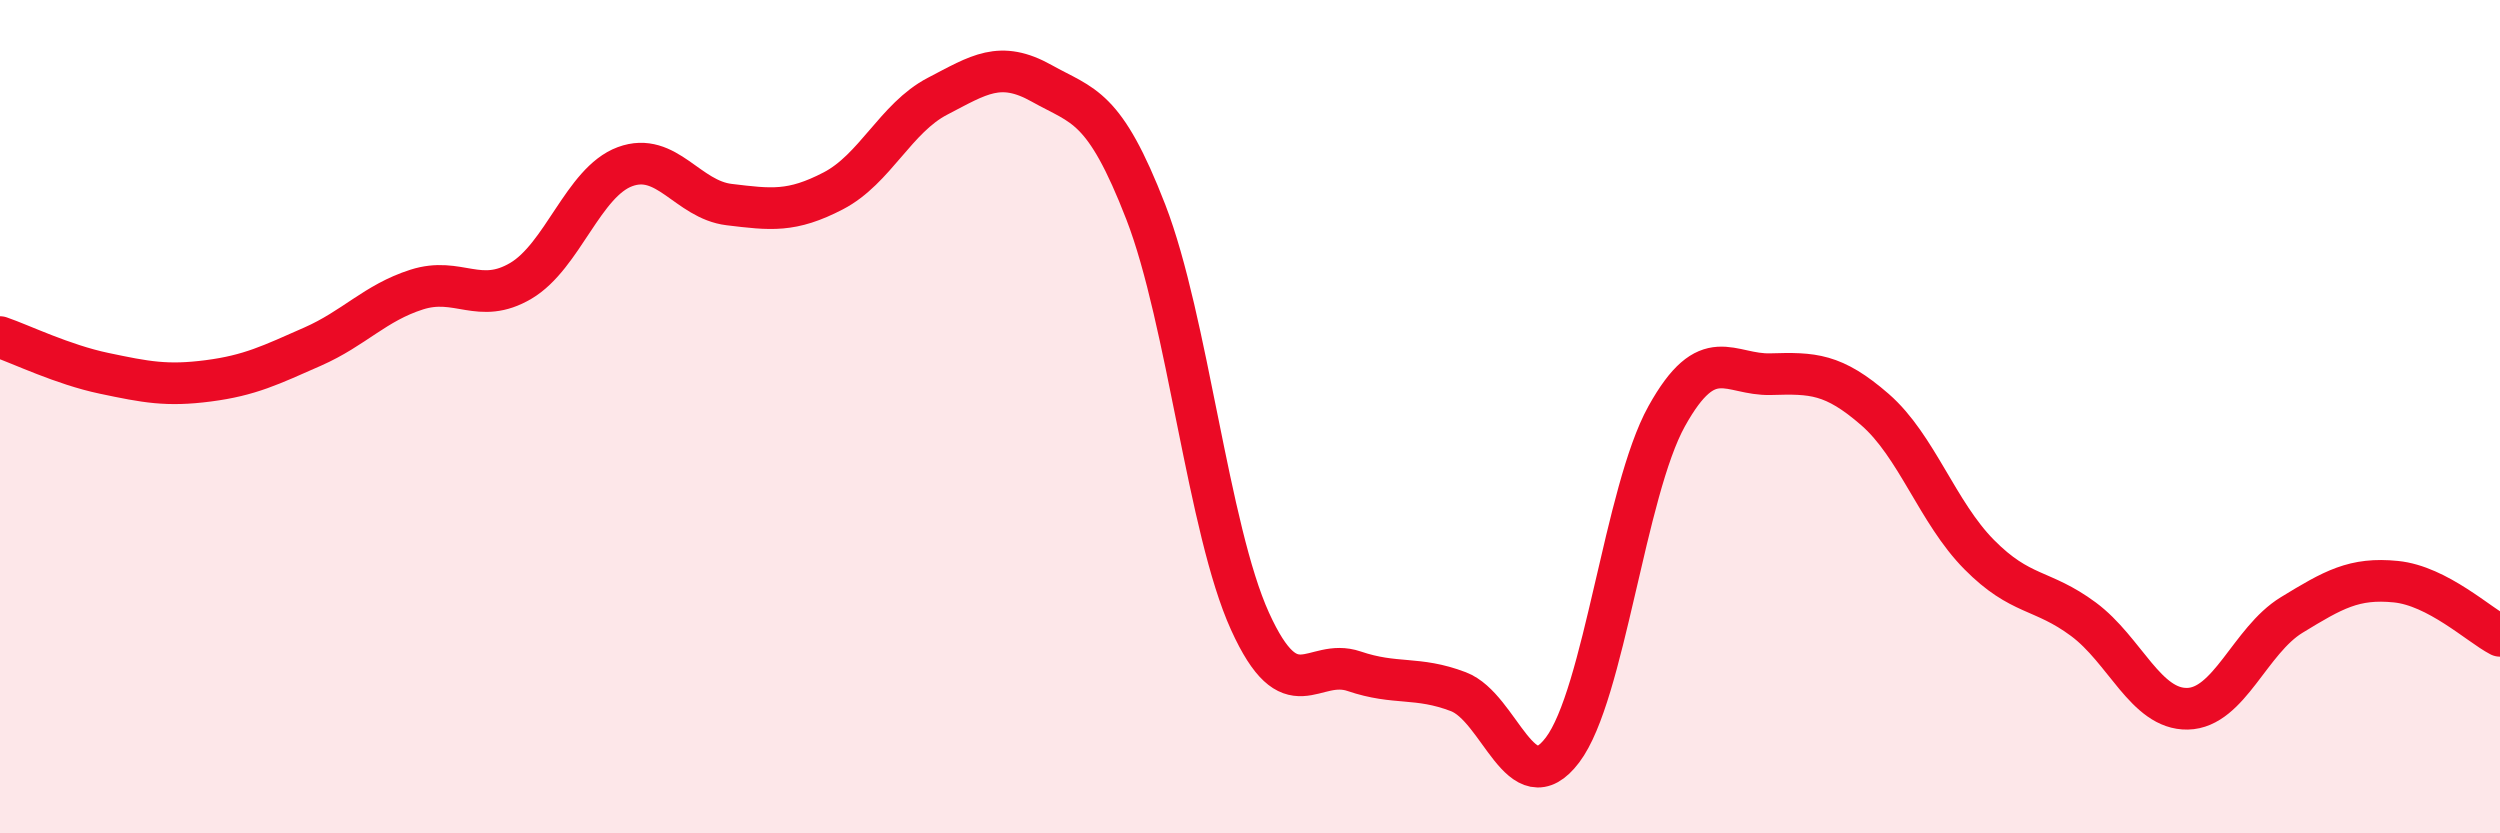
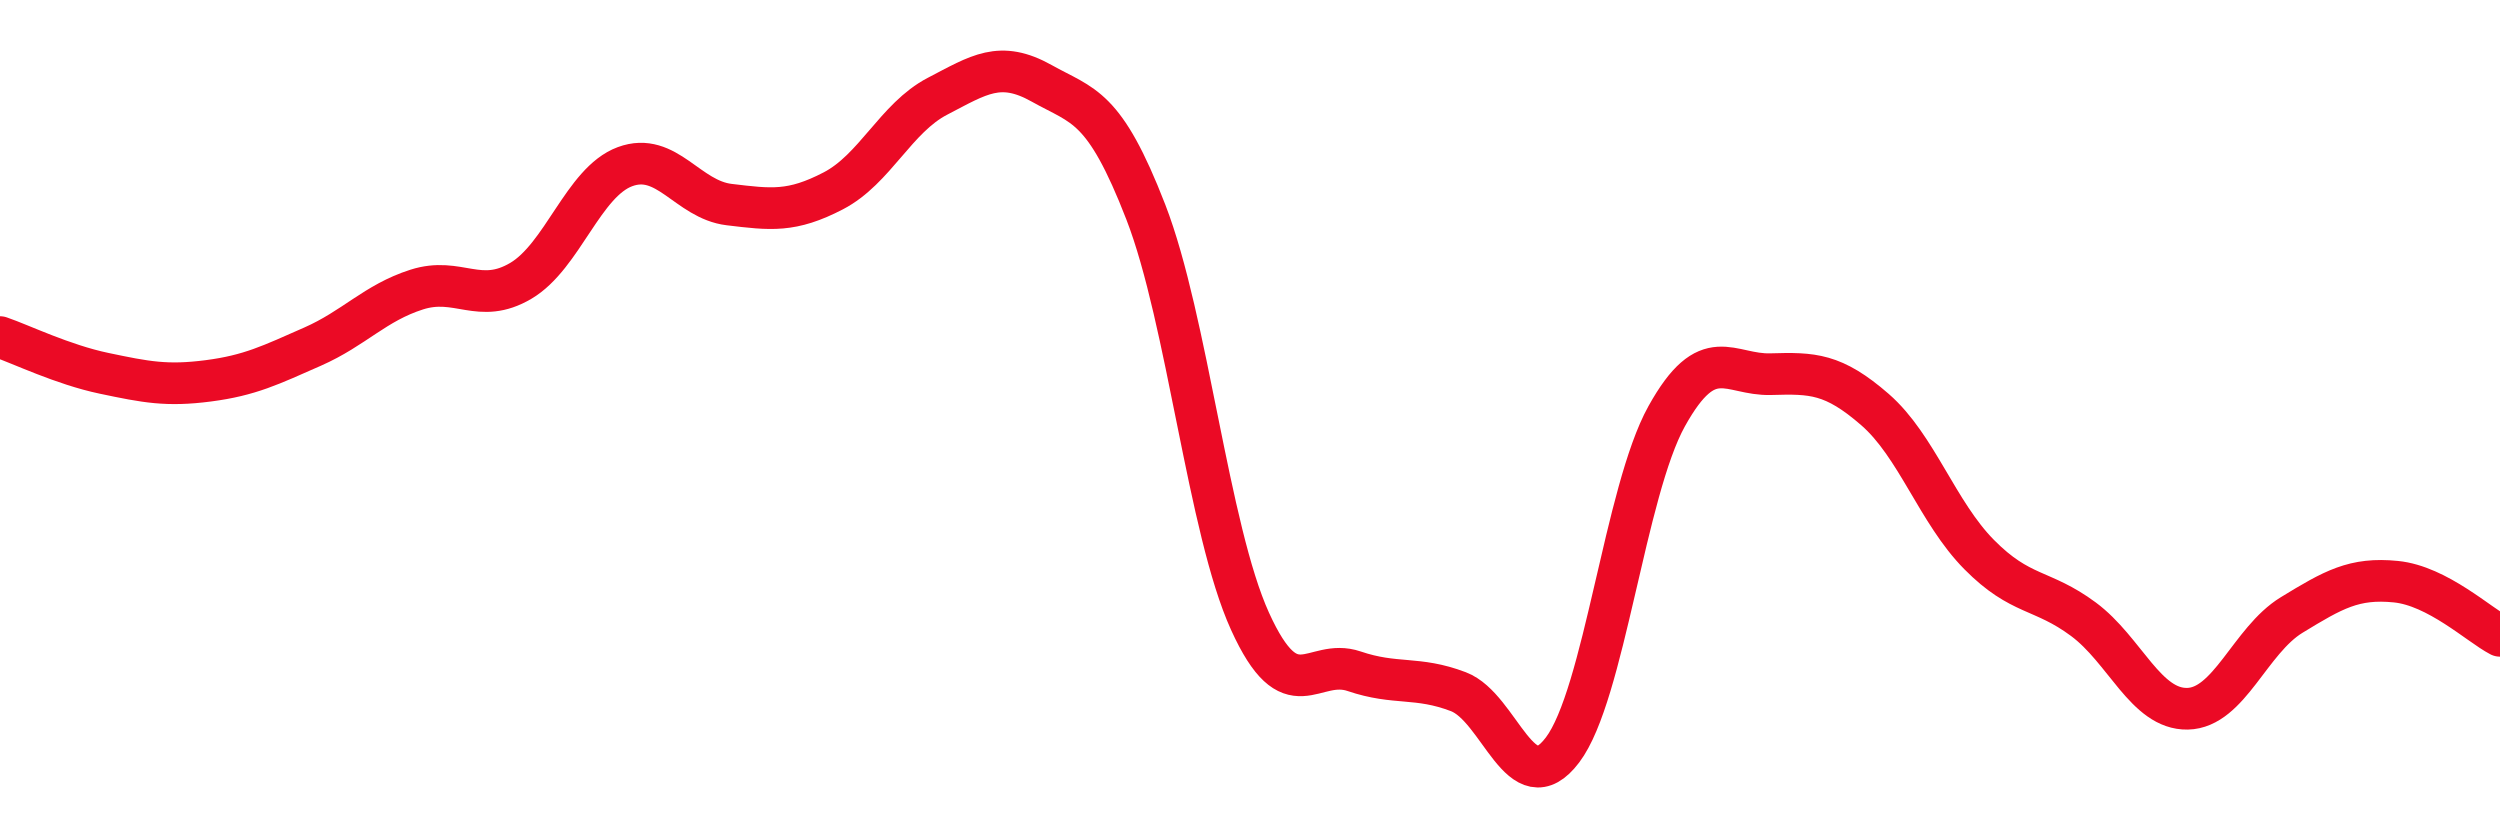
<svg xmlns="http://www.w3.org/2000/svg" width="60" height="20" viewBox="0 0 60 20">
-   <path d="M 0,8.09 C 0.5,8.26 1.5,8.75 2.5,8.96 C 3.5,9.17 4,9.27 5,9.14 C 6,9.01 6.5,8.76 7.5,8.32 C 8.5,7.88 9,7.27 10,6.95 C 11,6.63 11.5,7.33 12.5,6.74 C 13.5,6.15 14,4.37 15,4 C 16,3.63 16.5,4.79 17.5,4.91 C 18.5,5.03 19,5.1 20,4.58 C 21,4.06 21.5,2.83 22.5,2.31 C 23.5,1.79 24,1.44 25,2 C 26,2.56 26.5,2.51 27.5,5.09 C 28.5,7.67 29,12.71 30,14.91 C 31,17.11 31.5,15.77 32.5,16.11 C 33.5,16.45 34,16.22 35,16.6 C 36,16.98 36.5,19.32 37.5,18 C 38.5,16.68 39,11.79 40,9.99 C 41,8.19 41.5,9.01 42.5,8.98 C 43.5,8.95 44,8.96 45,9.83 C 46,10.7 46.5,12.3 47.5,13.31 C 48.5,14.32 49,14.12 50,14.86 C 51,15.6 51.5,17.03 52.5,17.01 C 53.5,16.99 54,15.37 55,14.76 C 56,14.15 56.5,13.86 57.5,13.96 C 58.5,14.06 59.5,15 60,15.26L60 20L0 20Z" fill="#EB0A25" opacity="0.1" stroke-linecap="round" stroke-linejoin="round" />
  <path d="M 0,8.09 C 0.5,8.26 1.5,8.75 2.5,8.96 C 3.5,9.17 4,9.27 5,9.14 C 6,9.01 6.5,8.76 7.5,8.32 C 8.5,7.88 9,7.27 10,6.95 C 11,6.63 11.5,7.33 12.5,6.74 C 13.5,6.15 14,4.37 15,4 C 16,3.63 16.5,4.79 17.5,4.91 C 18.5,5.03 19,5.1 20,4.58 C 21,4.06 21.5,2.83 22.5,2.31 C 23.5,1.79 24,1.44 25,2 C 26,2.56 26.5,2.51 27.5,5.09 C 28.5,7.67 29,12.71 30,14.91 C 31,17.11 31.5,15.77 32.5,16.11 C 33.5,16.45 34,16.22 35,16.6 C 36,16.98 36.5,19.32 37.5,18 C 38.5,16.68 39,11.79 40,9.99 C 41,8.19 41.5,9.01 42.5,8.98 C 43.5,8.95 44,8.96 45,9.83 C 46,10.7 46.5,12.3 47.5,13.31 C 48.5,14.32 49,14.12 50,14.86 C 51,15.6 51.5,17.03 52.5,17.01 C 53.5,16.99 54,15.37 55,14.76 C 56,14.15 56.5,13.86 57.5,13.96 C 58.5,14.06 59.5,15 60,15.26" stroke="#EB0A25" stroke-width="1" fill="none" stroke-linecap="round" stroke-linejoin="round" />
</svg>